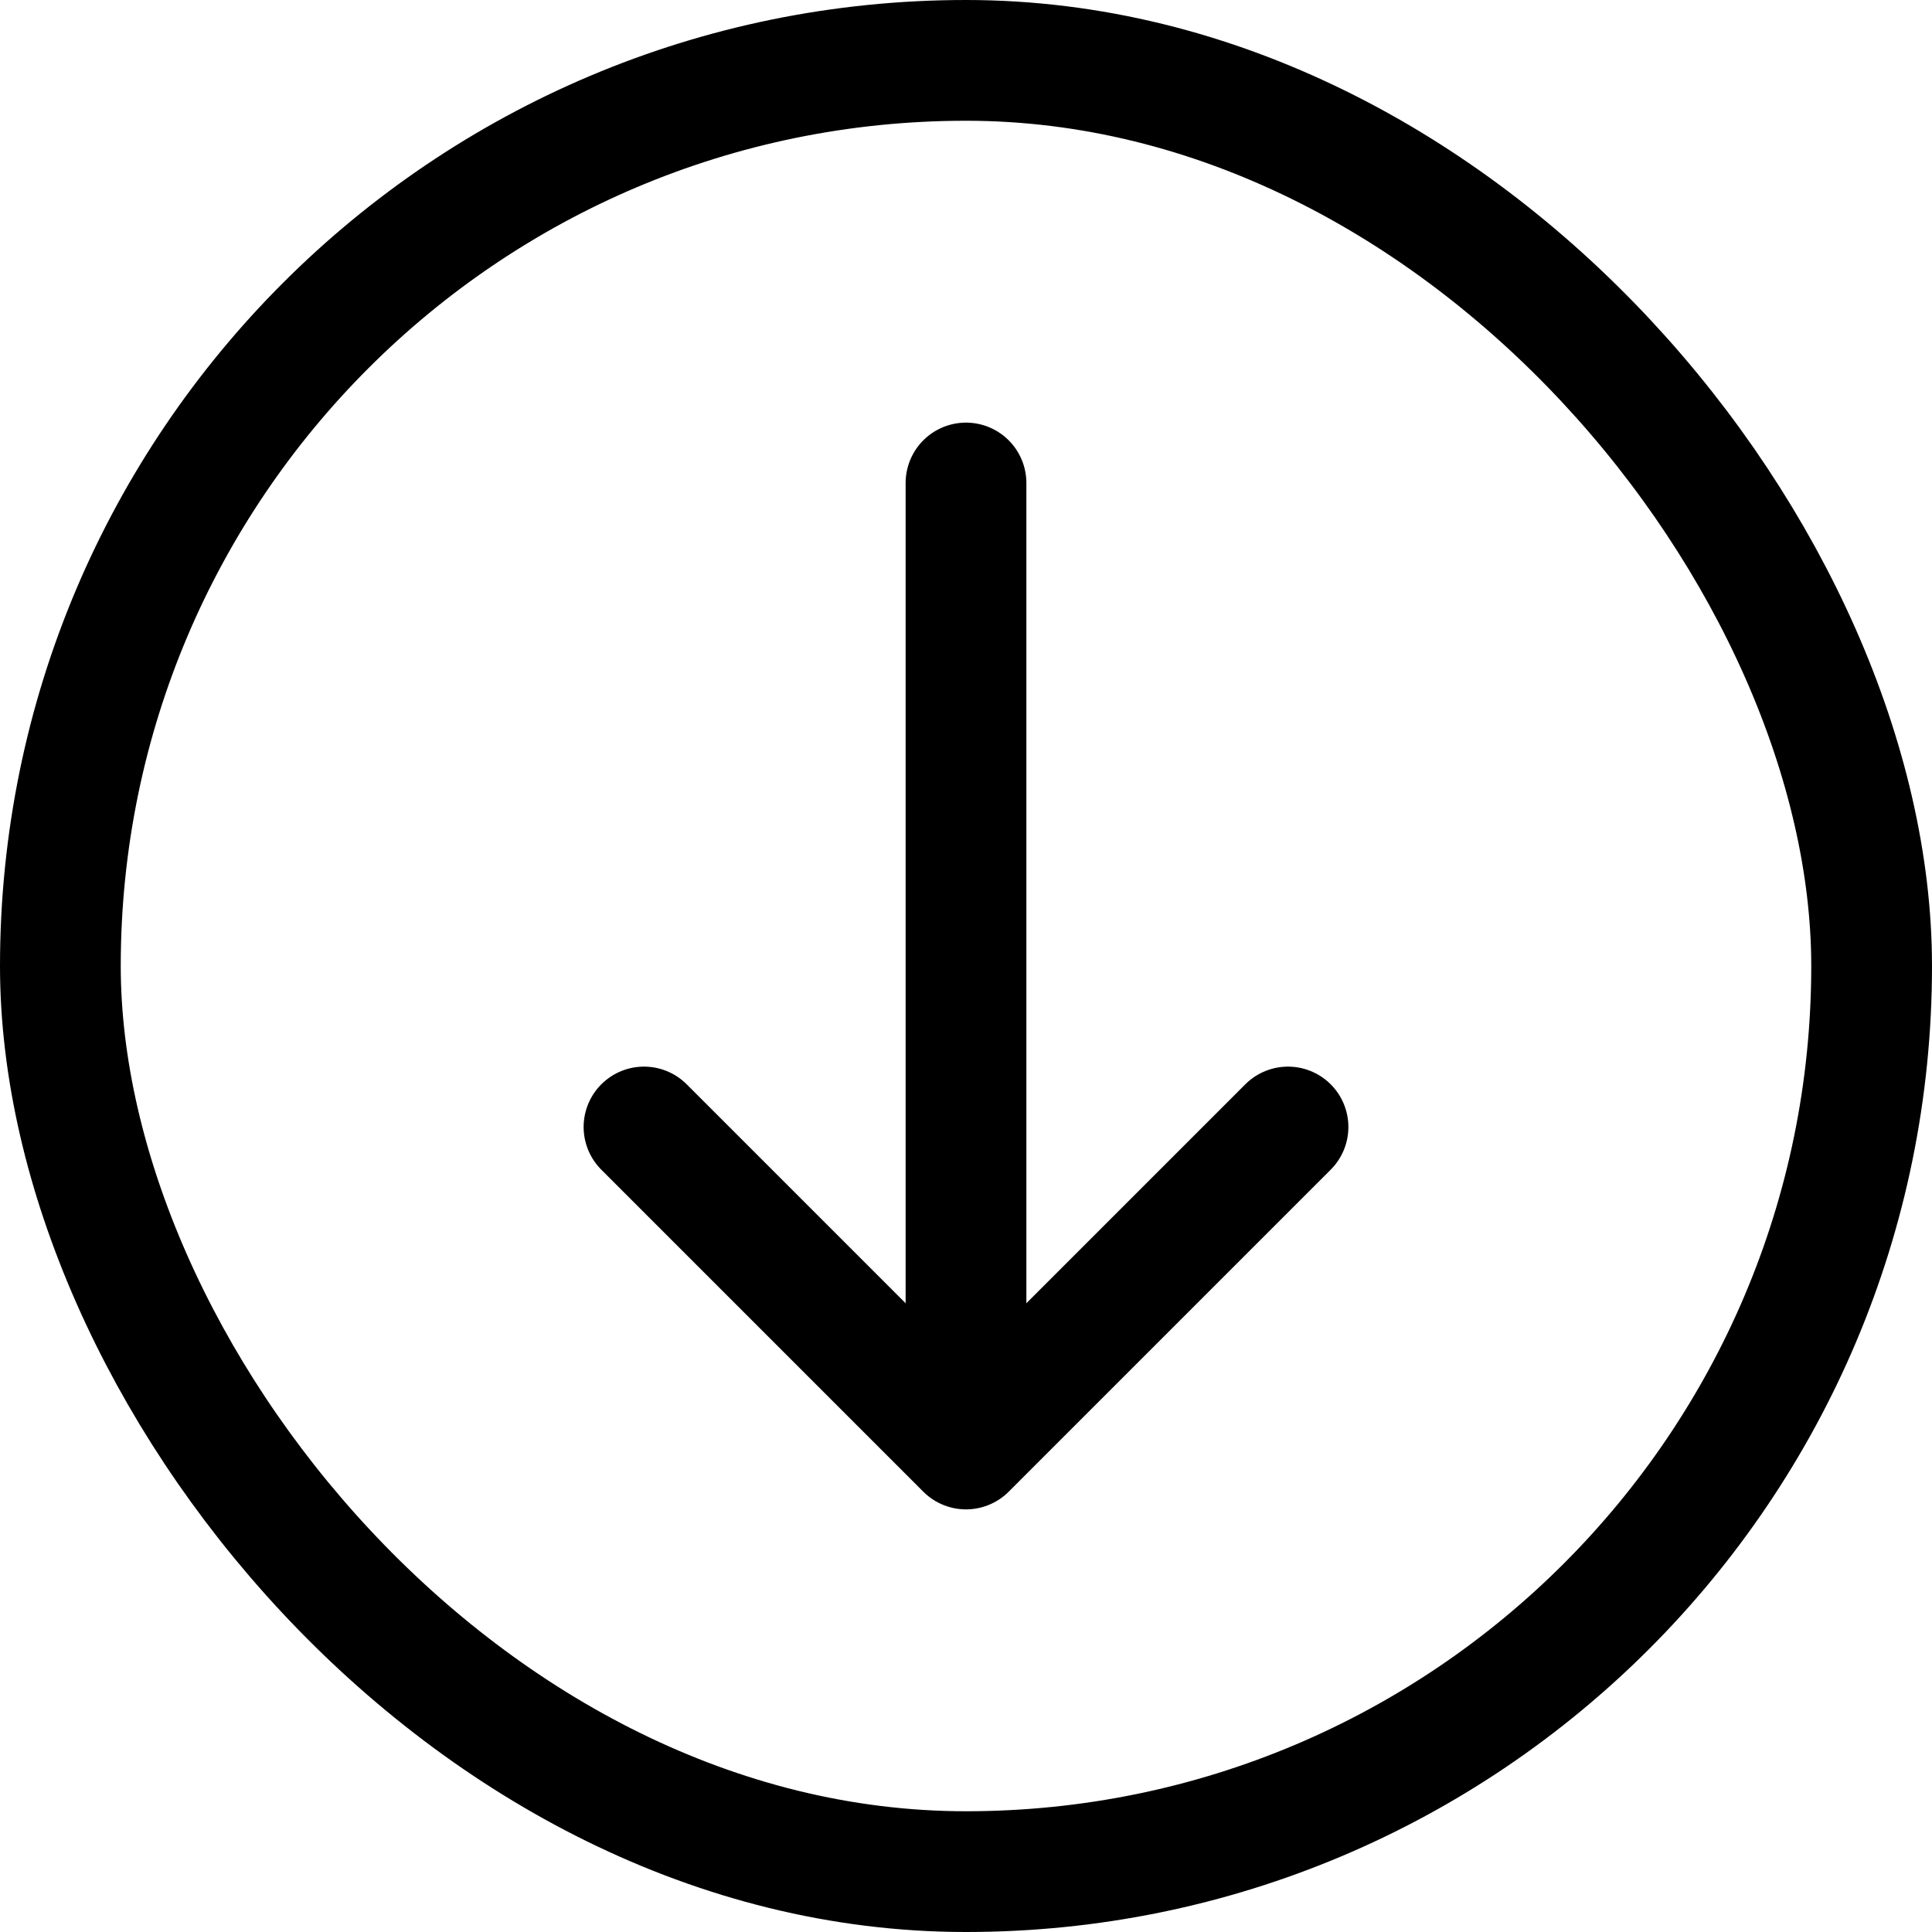
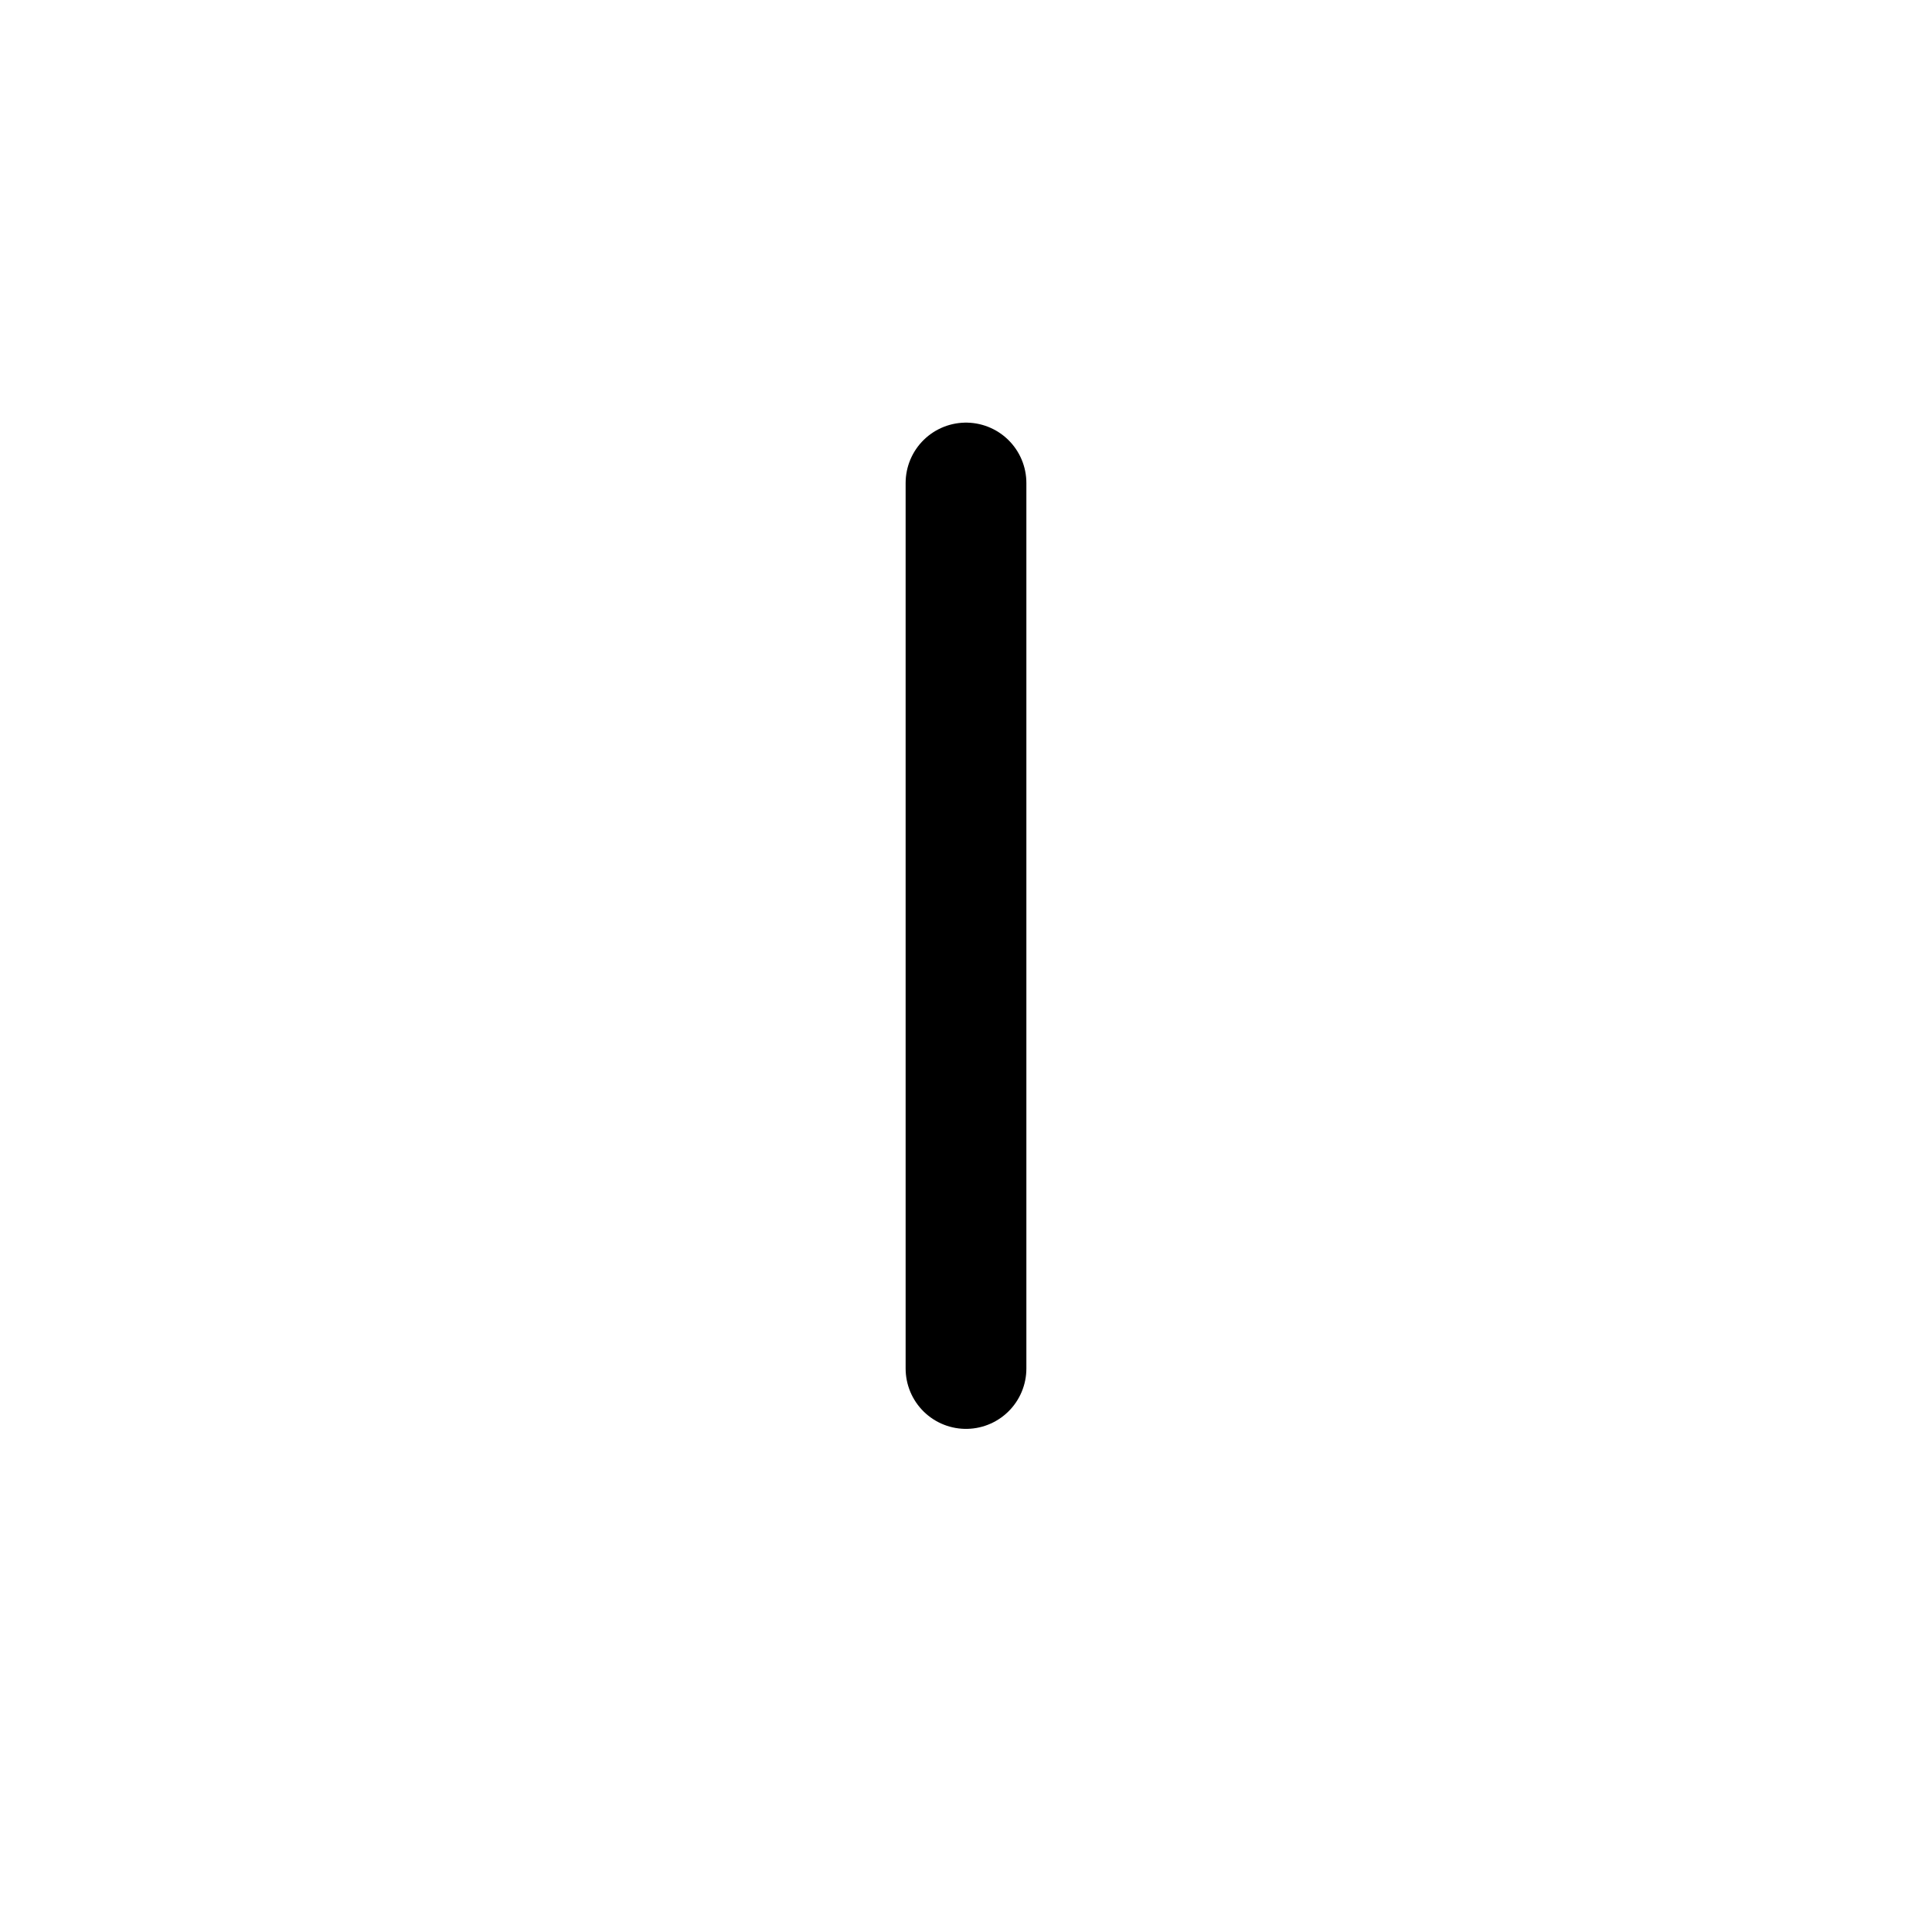
<svg xmlns="http://www.w3.org/2000/svg" width="100%" viewBox="0 0 24 24" fill="none" class="scroll-down-svg">
-   <rect x="0.75" y="0.75" width="22.5" height="22.5" rx="11.25" stroke="currentColor" stroke-width="1.5" />
-   <path d="M8 14L12 18L16 14" stroke="currentColor" stroke-width="1.5" stroke-linecap="round" stroke-linejoin="round" />
  <path d="M12 6V17" stroke="currentColor" stroke-width="1.5" stroke-linecap="round" stroke-linejoin="round" />
</svg>